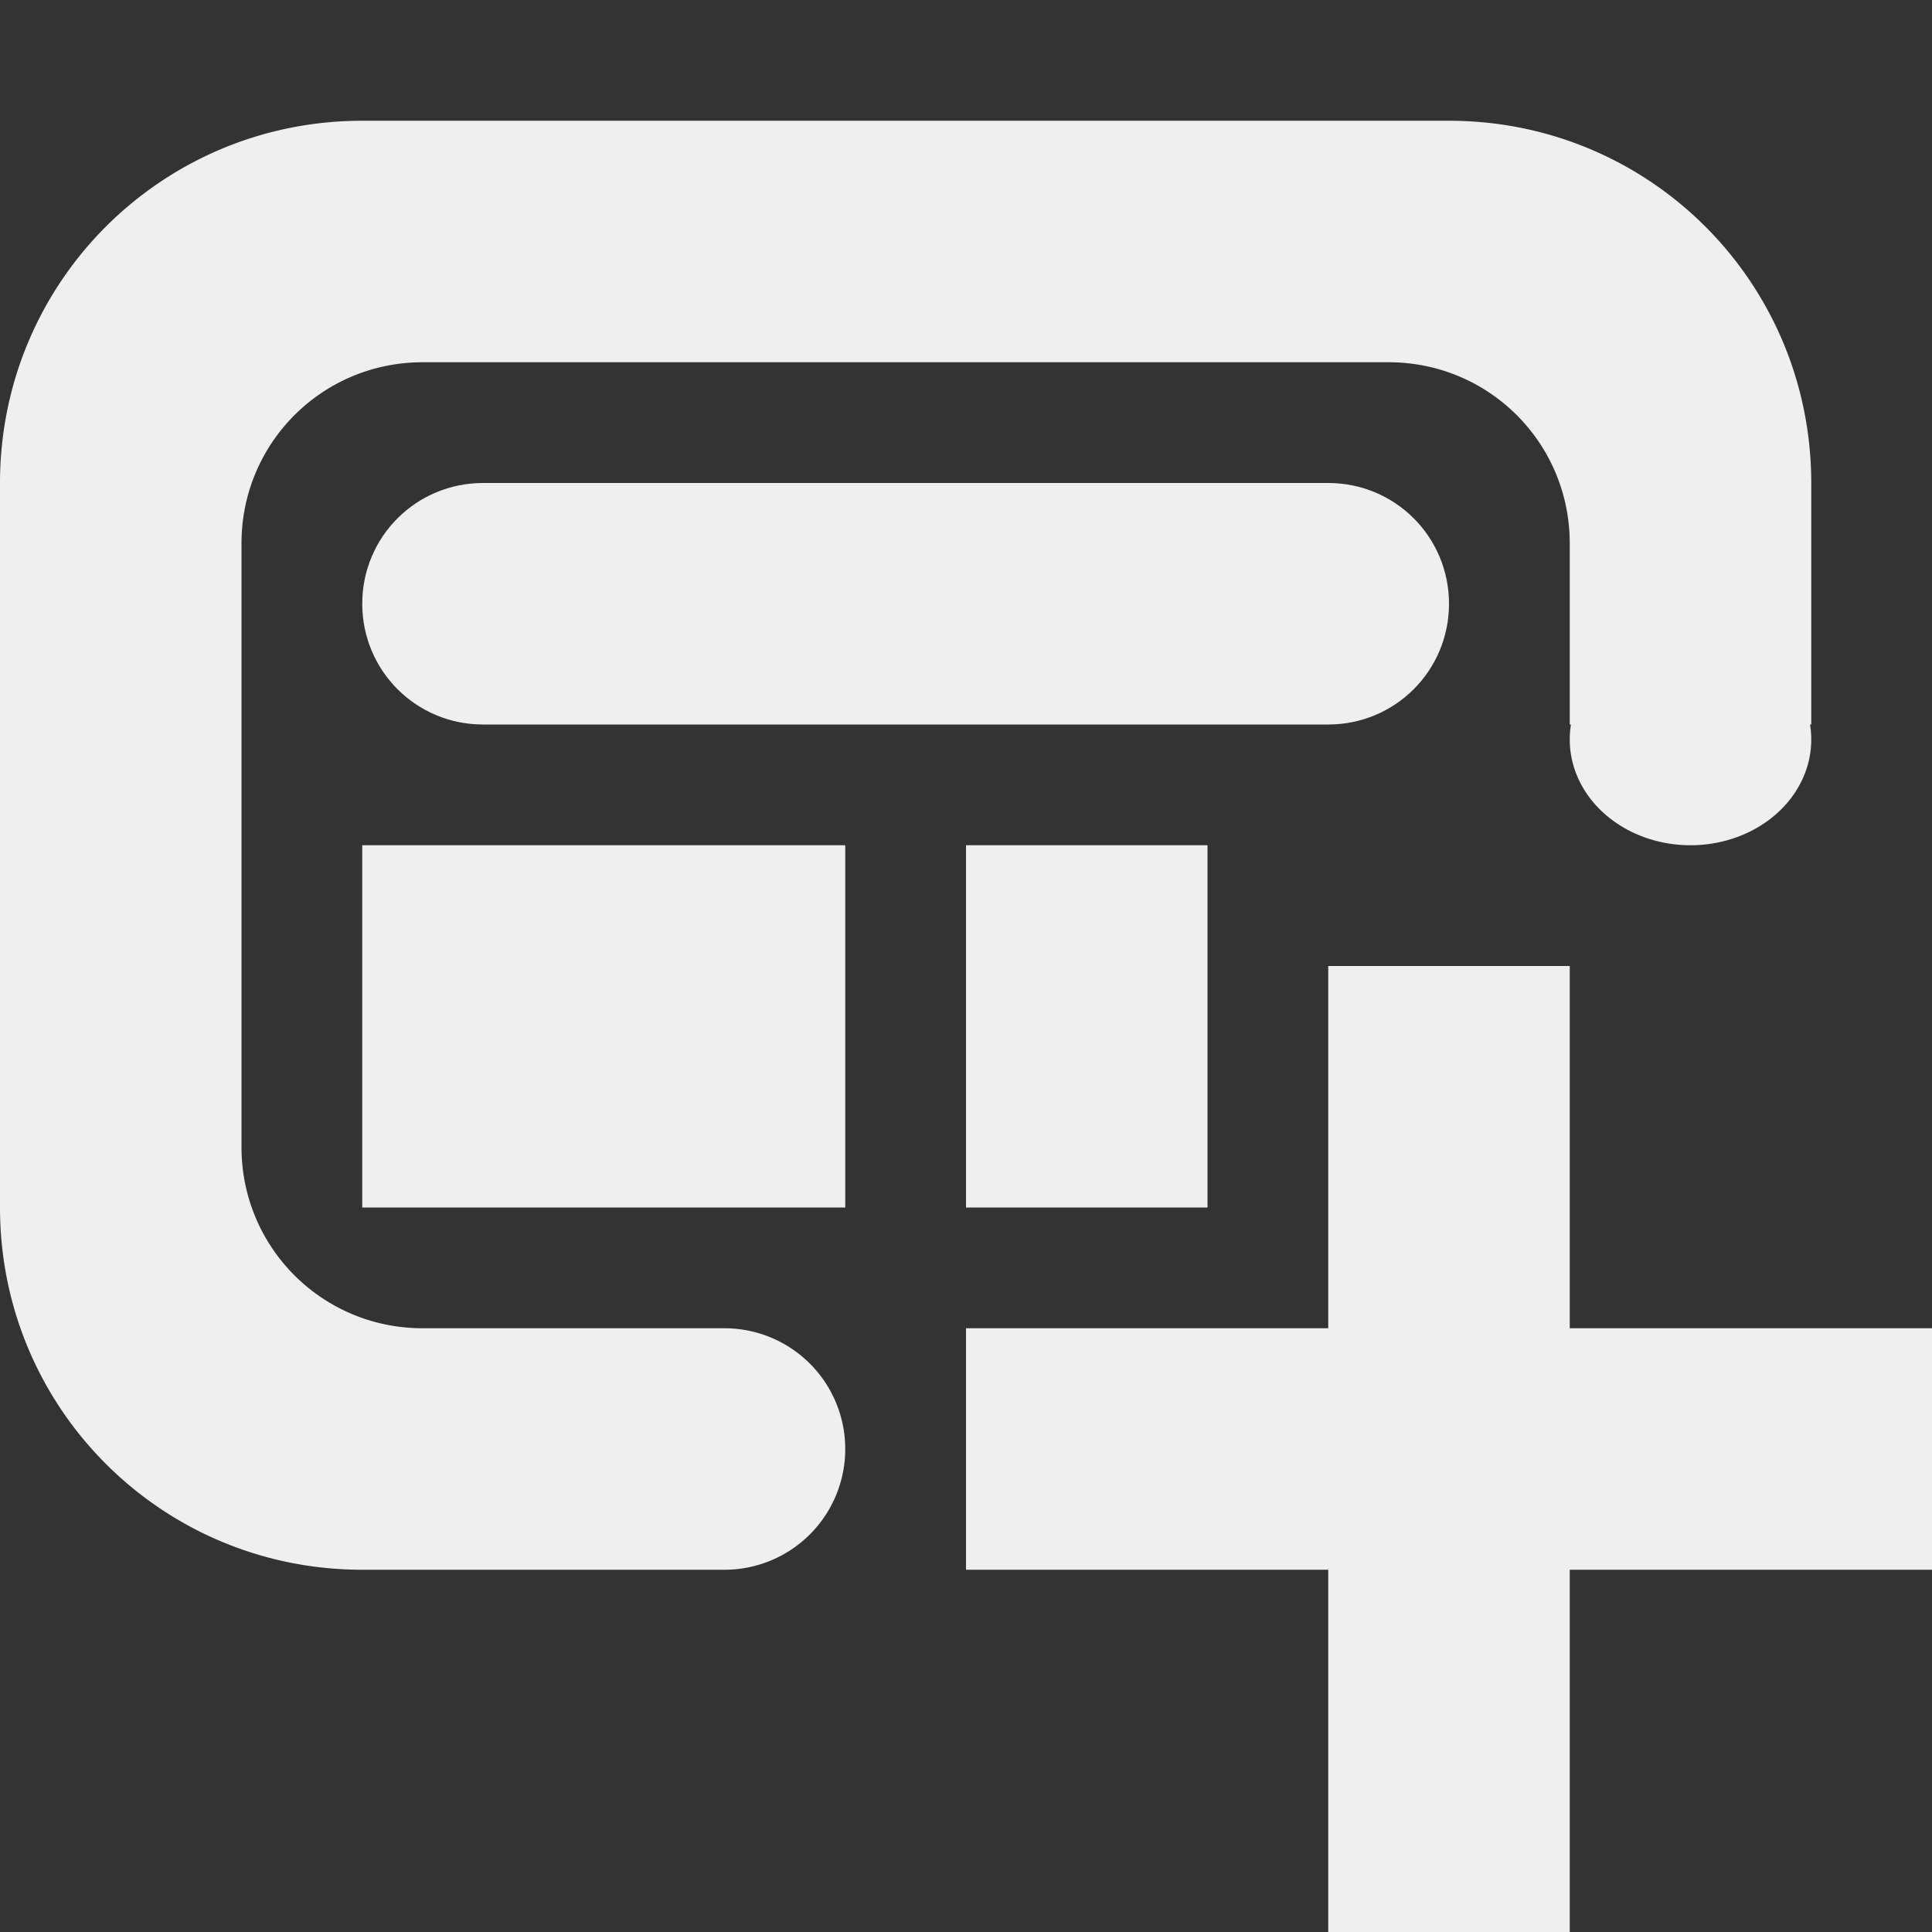
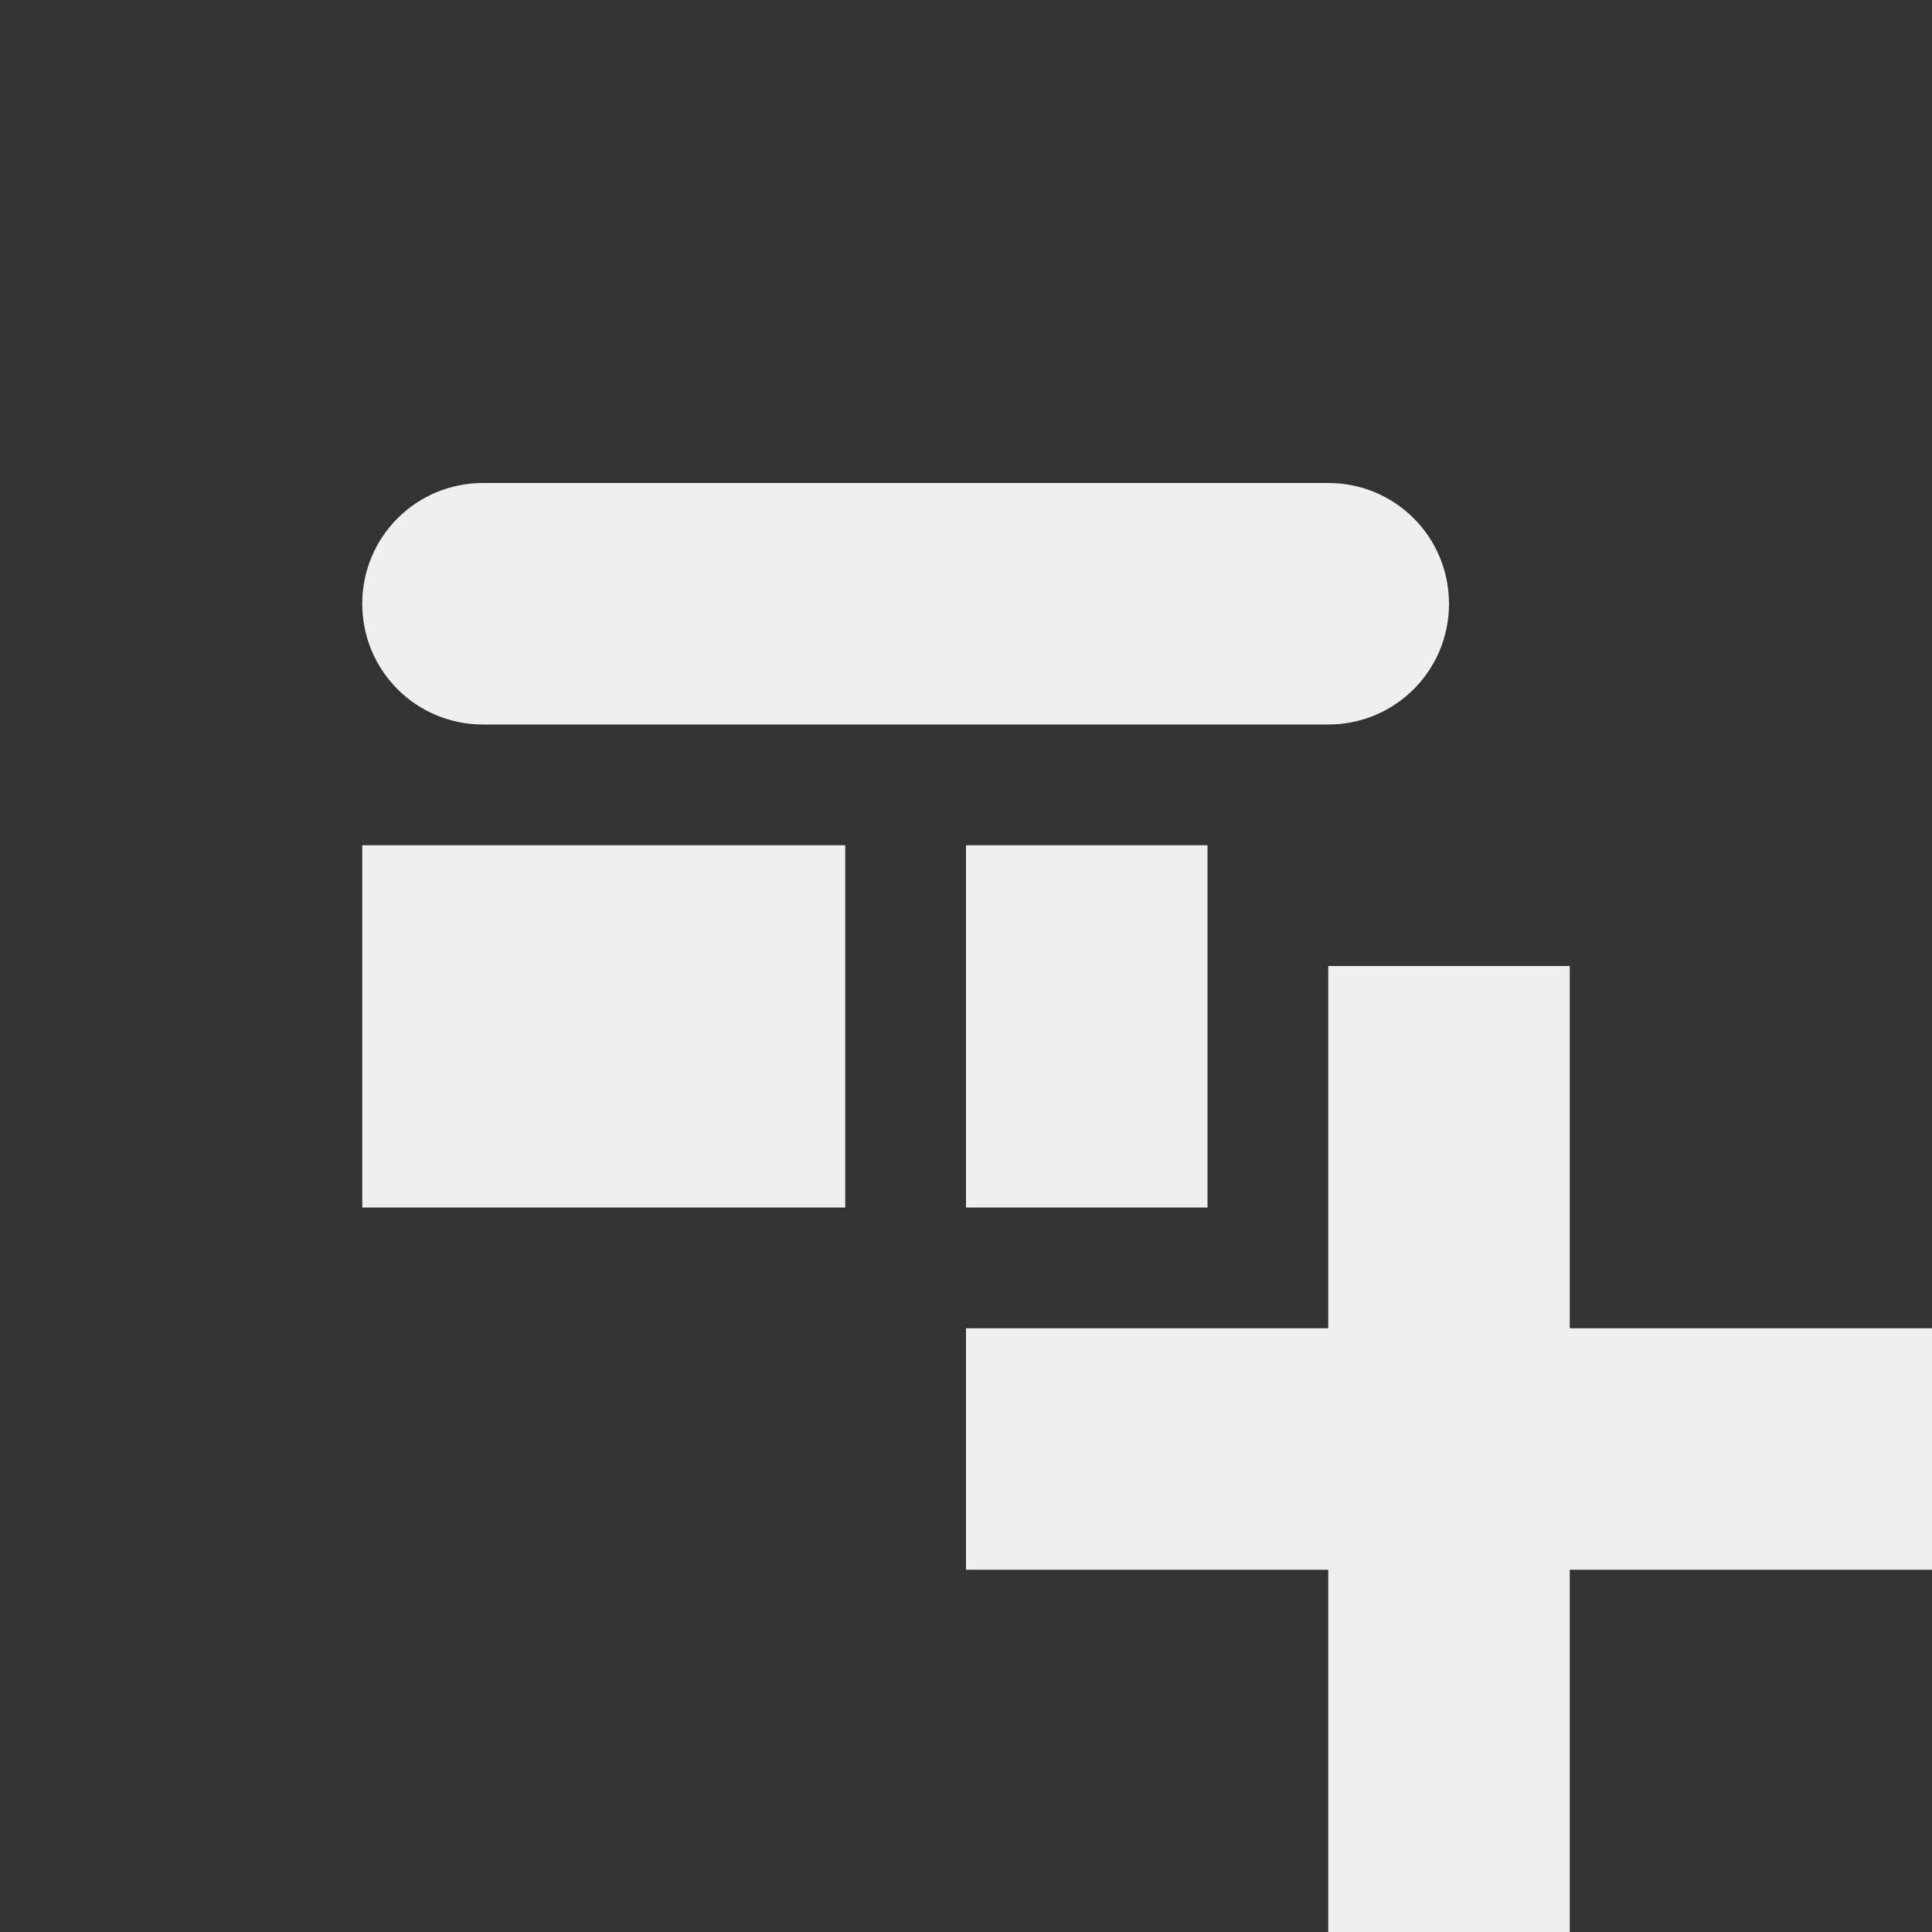
<svg xmlns="http://www.w3.org/2000/svg" viewBox="0 0 16 16">
  <rect x="0" y="0" width="16" height="16" fill="#333333" stroke="none" />
  <g fill="#efefef">
-     <path d="m3 1c-1.662 0-3 1.338-3 3v6c0 1.662 1.338 3 3 3h3a1 1 0 0 0 1-1 1 1 0 0 0 -1-1h-2.5c-.831 0-1.5-.669-1.5-1.5v-5c0-.831.669-1.5 1.5-1.5h8c.831 0 1.5.669 1.5 1.5v1.5h.01a1 .875 0 0 0 -.01.125 1 .875 0 0 0 1 .875 1 .875 0 0 0 1-.875 1 .875 0 0 0 -.01-.125h.01v-2c0-1.662-1.338-3-3-3z" />
    <path d="m4 4c-.554 0-1 .446-1 1s.446 1 1 1h7c.554 0 1-.446 1-1s-.446-1-1-1zm-1 3v3h4v-2-1zm5 0v3h2v-2-1z" />
    <path d="m11 8v3h-3v2h3v3h2v-3h3v-2h-3v-3z" />
  </g>
</svg>